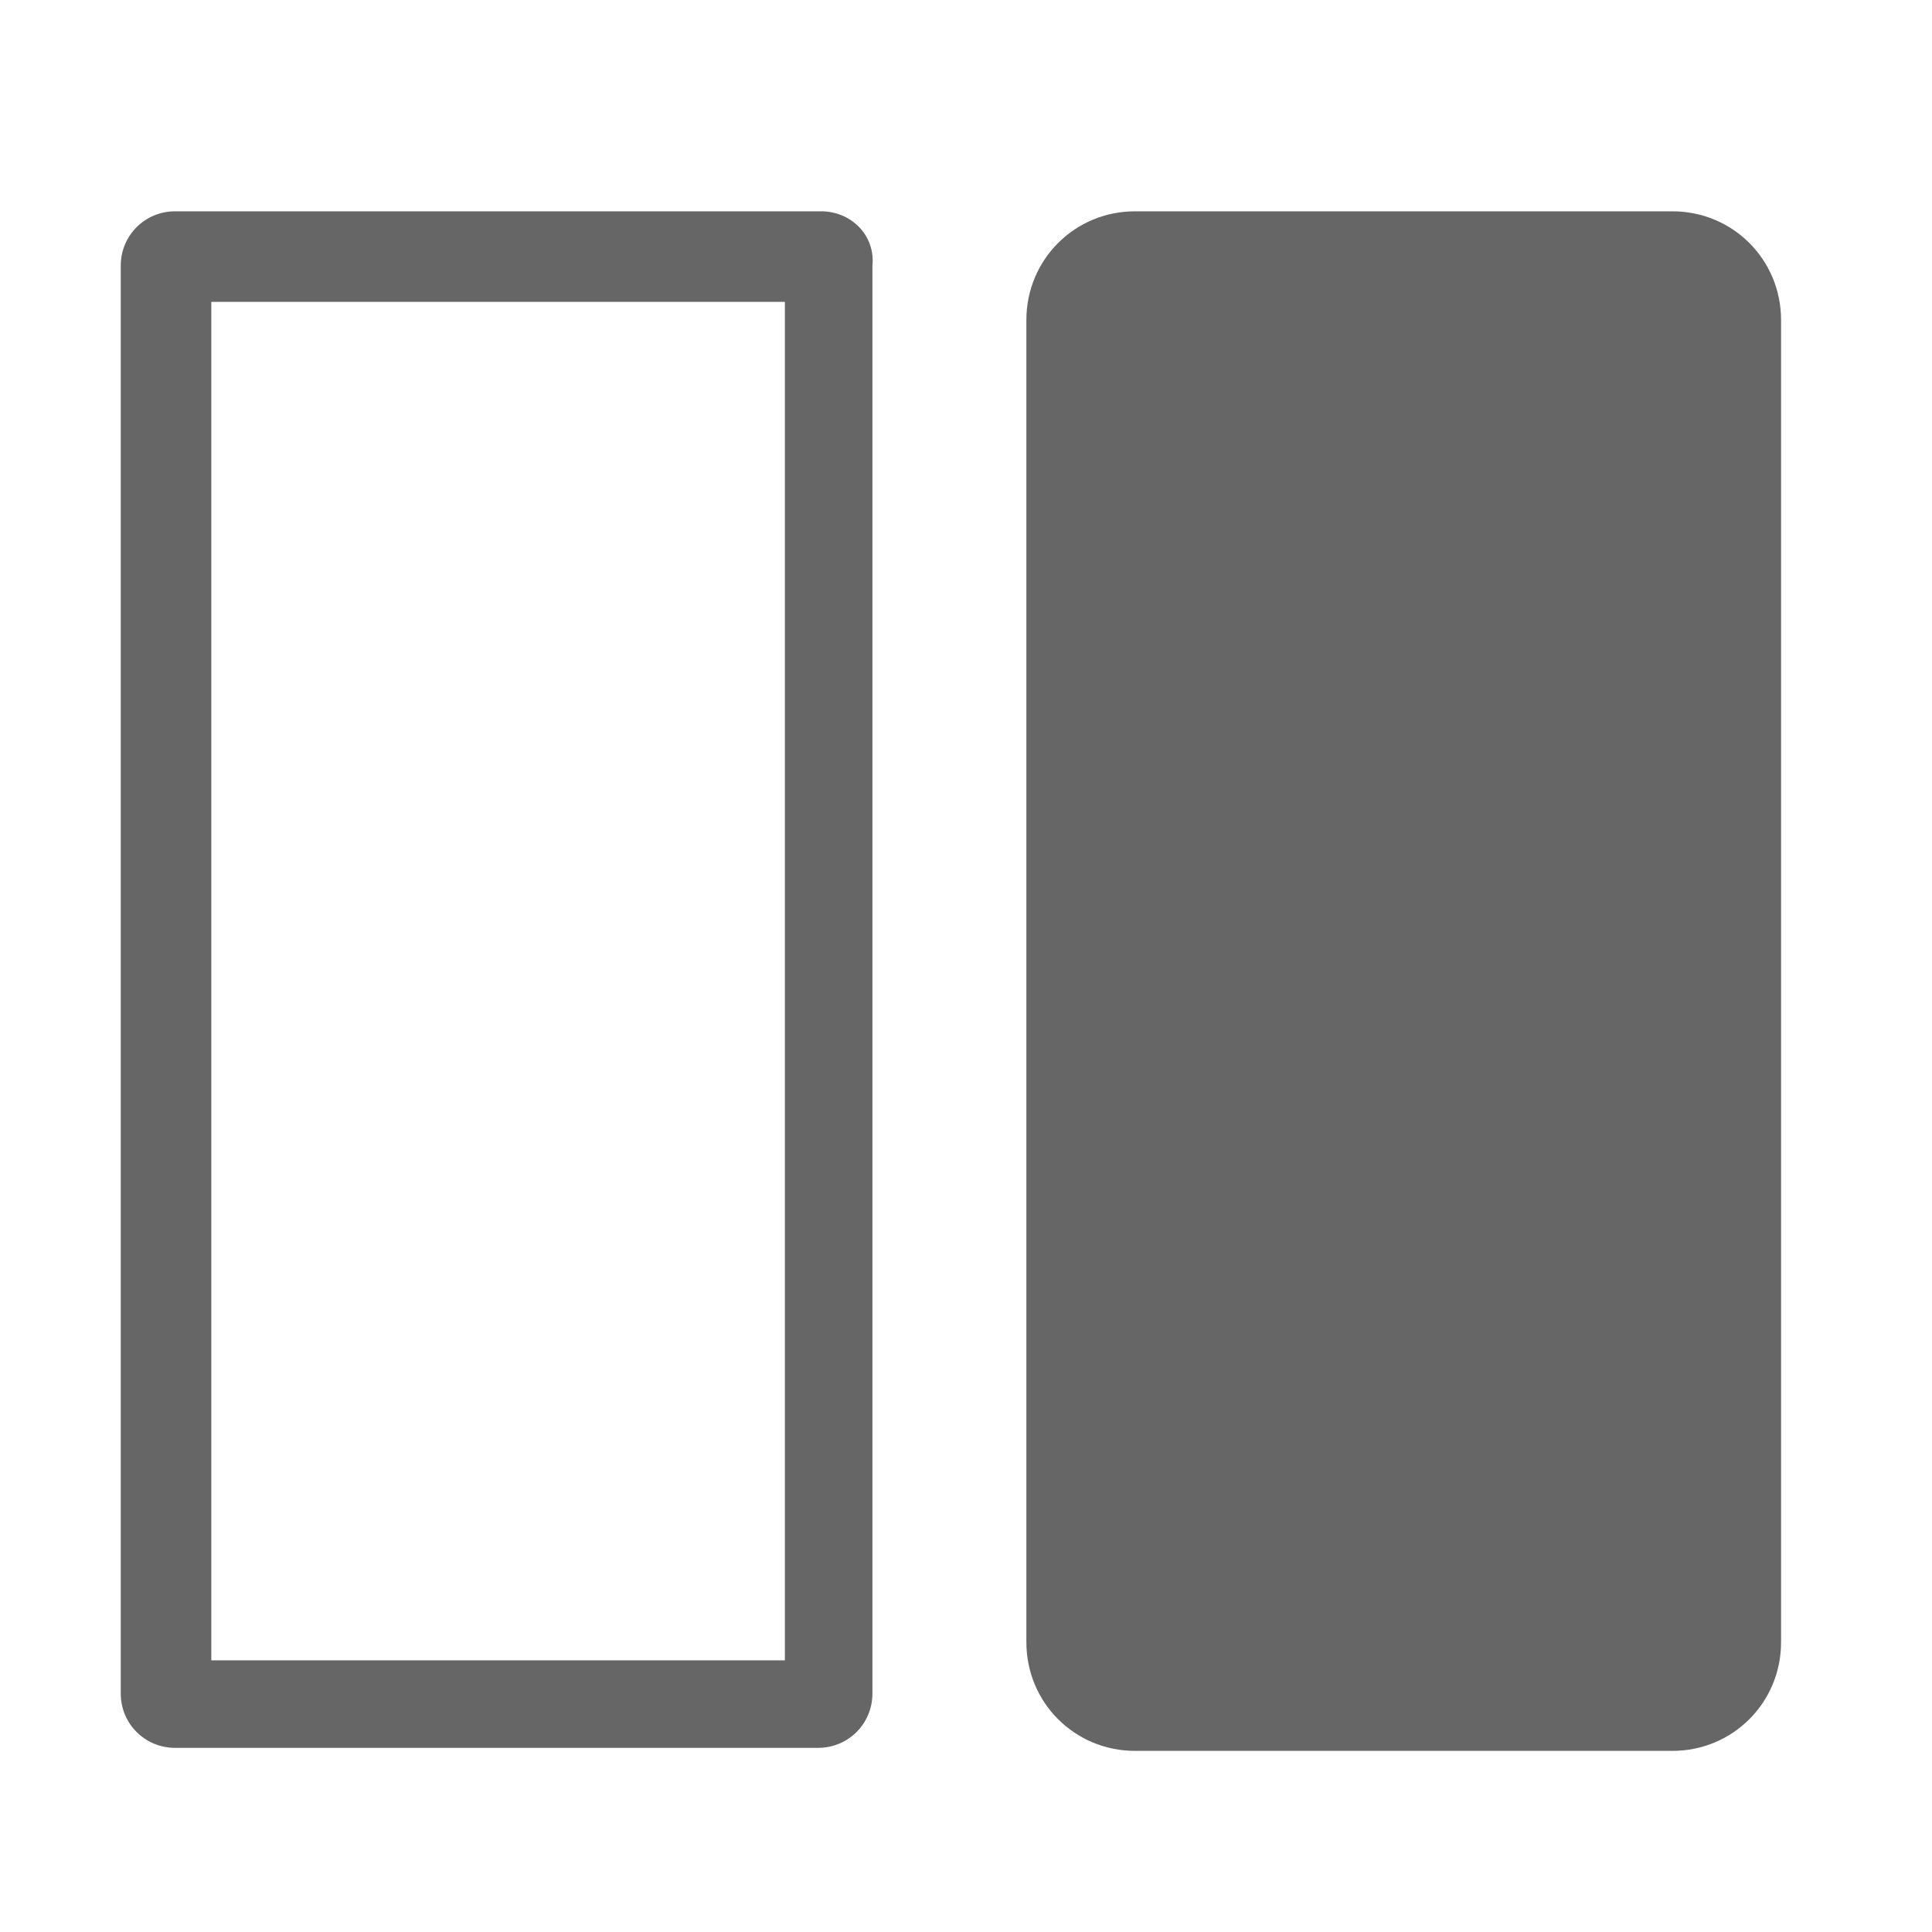
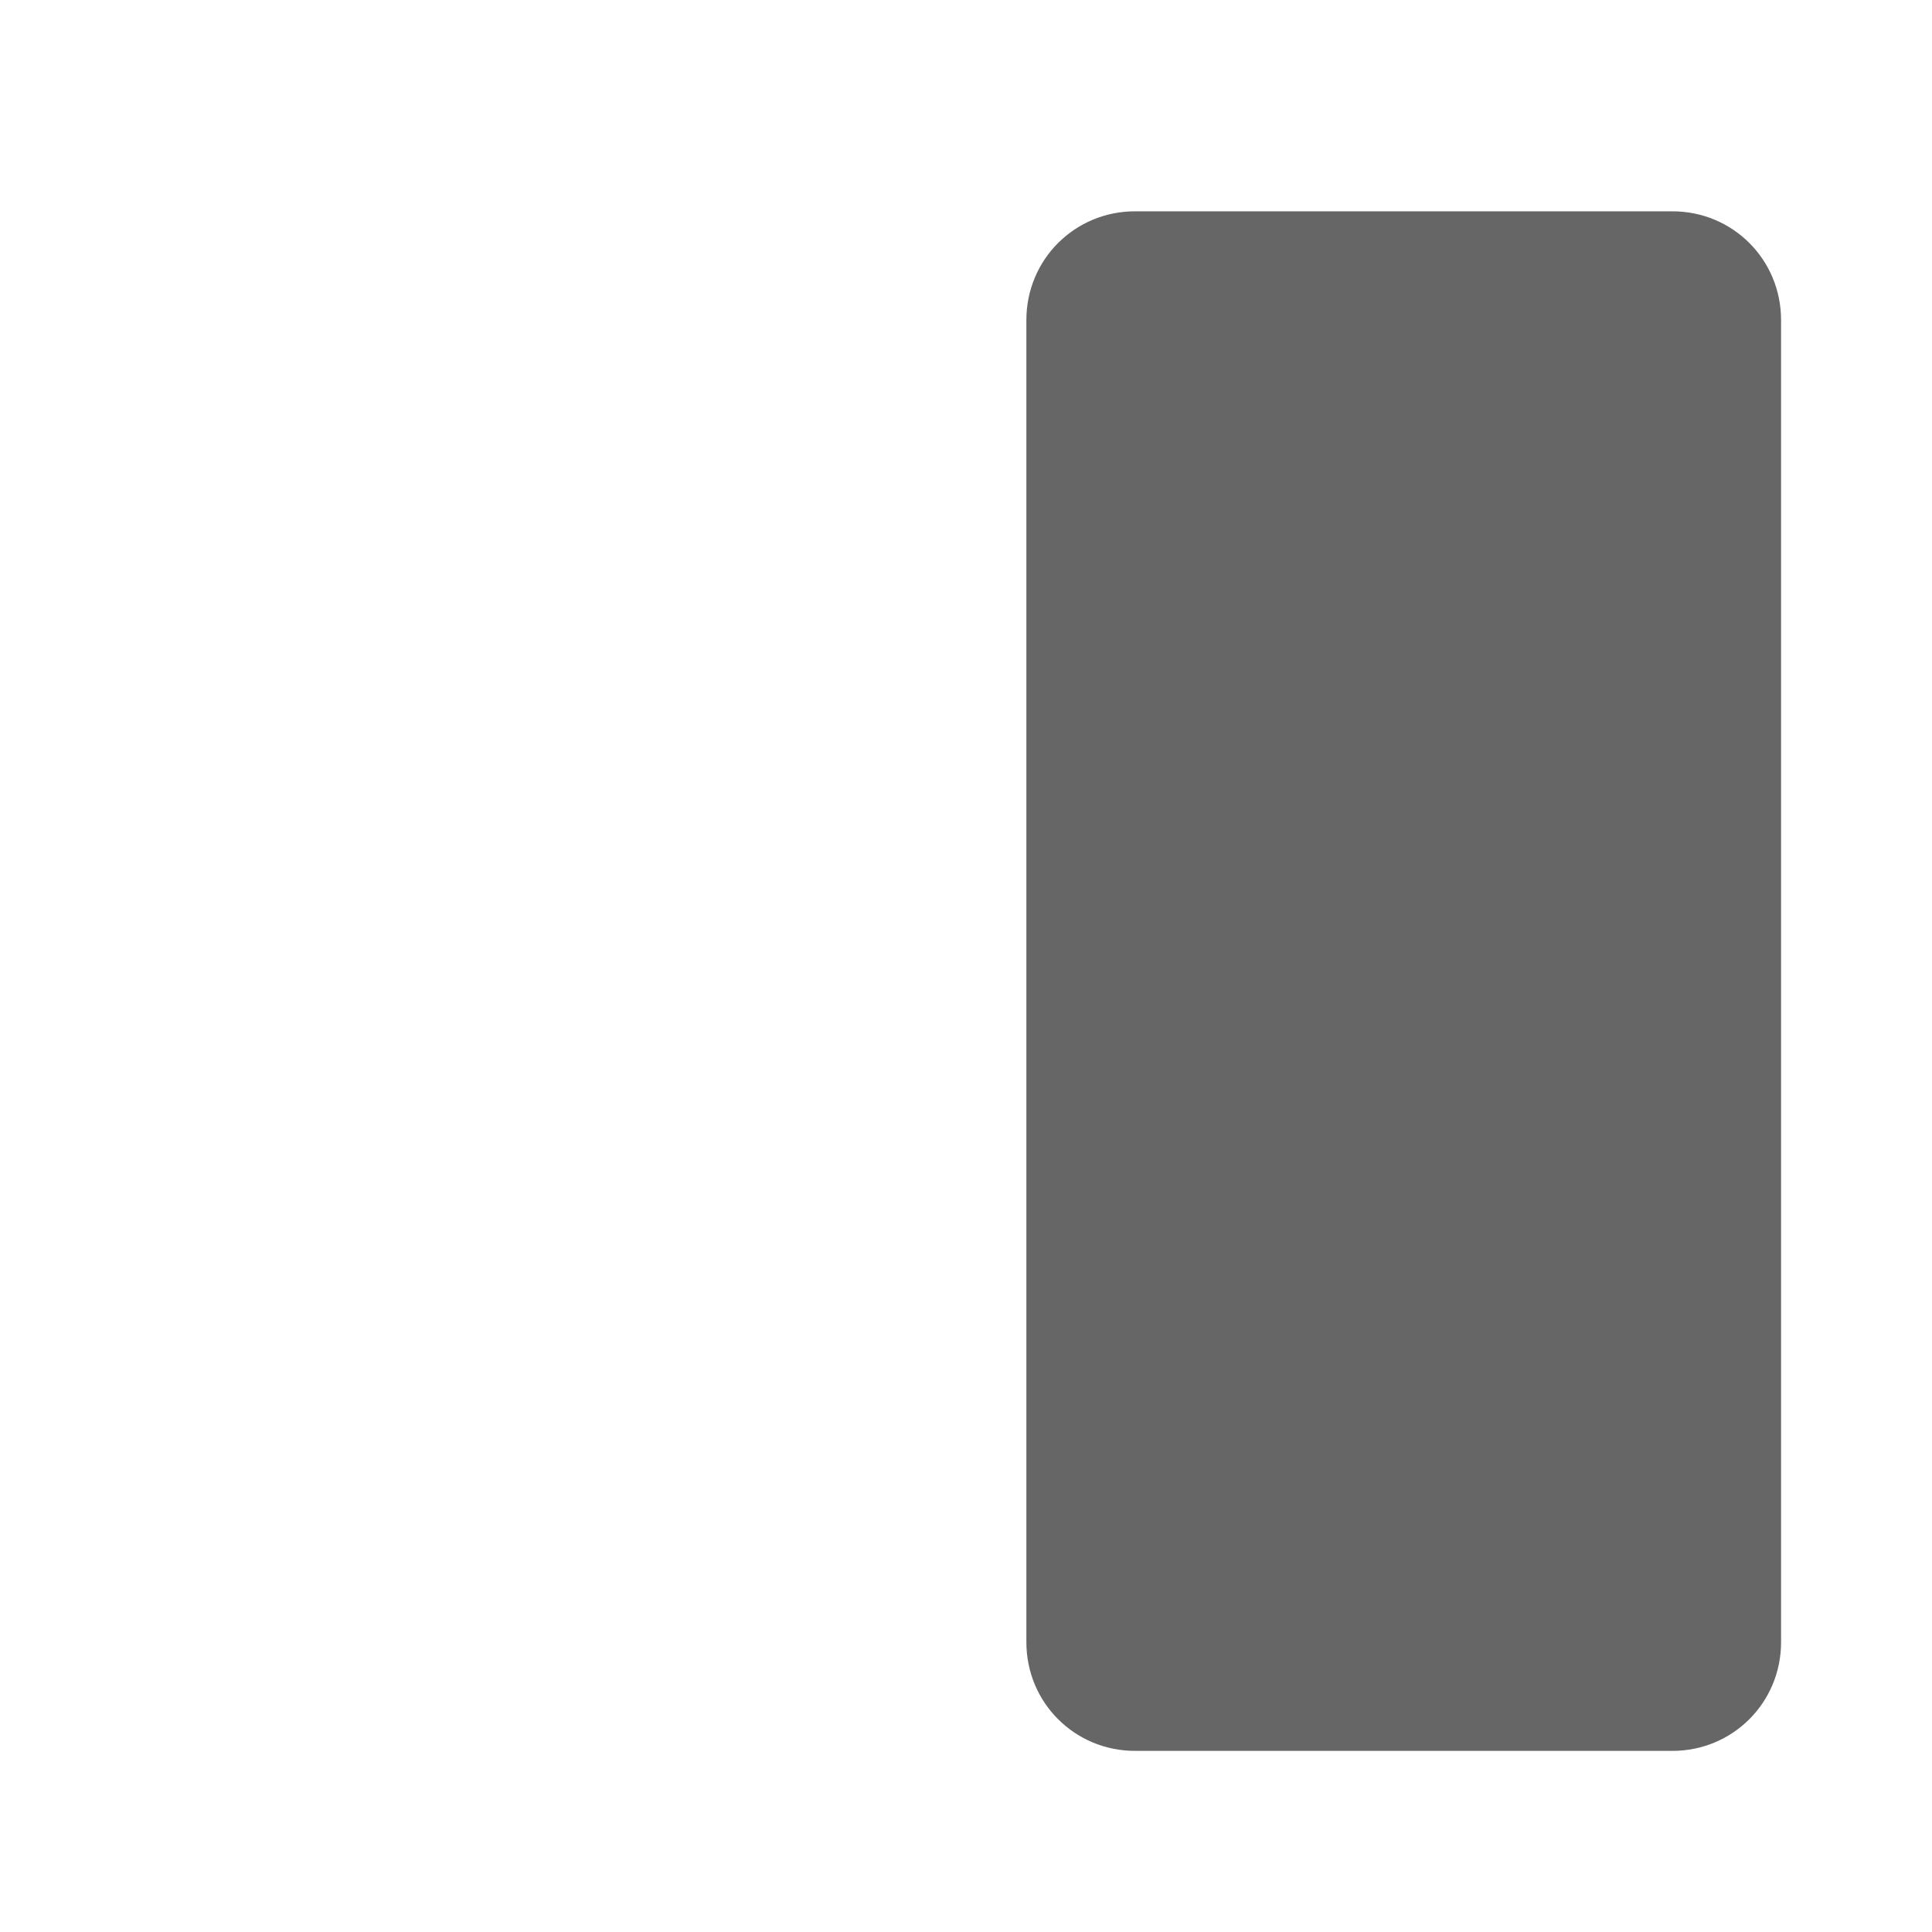
<svg xmlns="http://www.w3.org/2000/svg" version="1.1" id="Layer_1" x="0px" y="0px" viewBox="0 0 64 64" enable-background="new 0 0 64 64" xml:space="preserve">
  <g>
-     <path fill="#666666" d="M26,10v45H7V10H26 M27.2,7H5.8C4.8,7,4,7.8,4,8.8v47.3c0,1,0.8,1.8,1.8,1.8h21.3c1,0,1.8-0.8,1.8-1.8V8.8   C29,7.8,28.2,7,27.2,7L27.2,7z" />
-   </g>
+     </g>
  <g>
    <path fill="#666666" d="M37.6,57.5c-1.7,0-3.1-1.4-3.1-3.1V10.6c0-1.7,1.4-3.1,3.1-3.1h17.8c1.7,0,3.1,1.4,3.1,3.1v43.8   c0,1.7-1.4,3.1-3.1,3.1H37.6z" />
    <path fill="#666666" d="M55.4,8c1.4,0,2.6,1.2,2.6,2.6v43.8c0,1.4-1.2,2.6-2.6,2.6H37.6c-1.4,0-2.6-1.2-2.6-2.6V10.6   C35,9.2,36.2,8,37.6,8H55.4 M55.4,7H37.6c-2,0-3.6,1.6-3.6,3.6v43.8c0,2,1.6,3.6,3.6,3.6h17.8c2,0,3.6-1.6,3.6-3.6V10.6   C59,8.6,57.4,7,55.4,7L55.4,7z" />
  </g>
</svg>